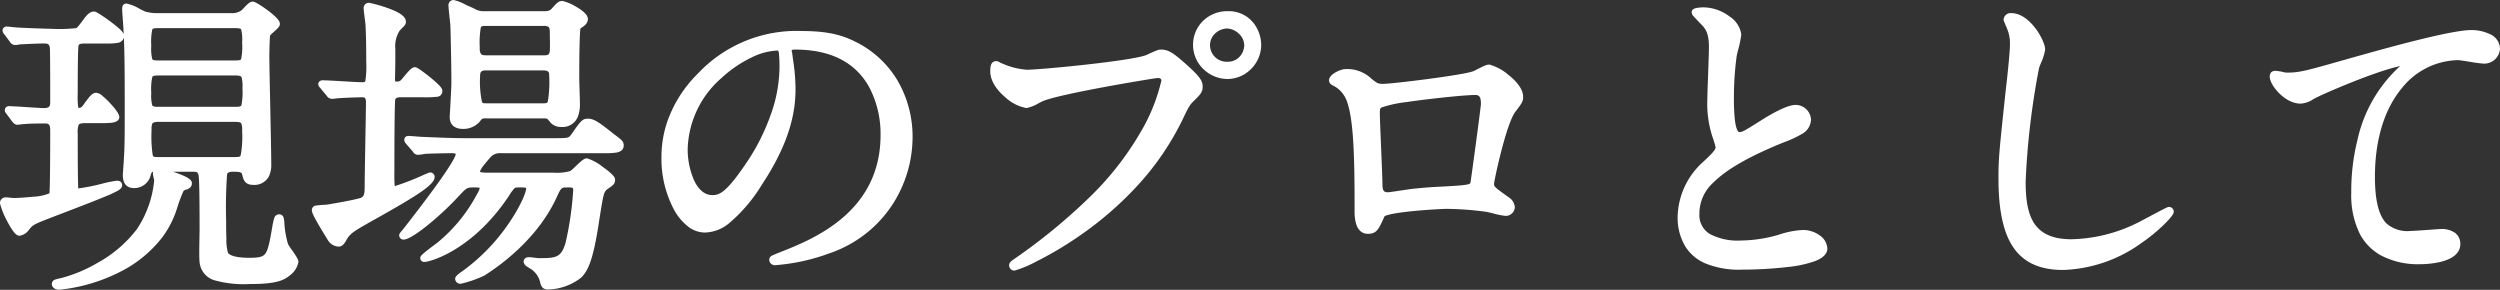
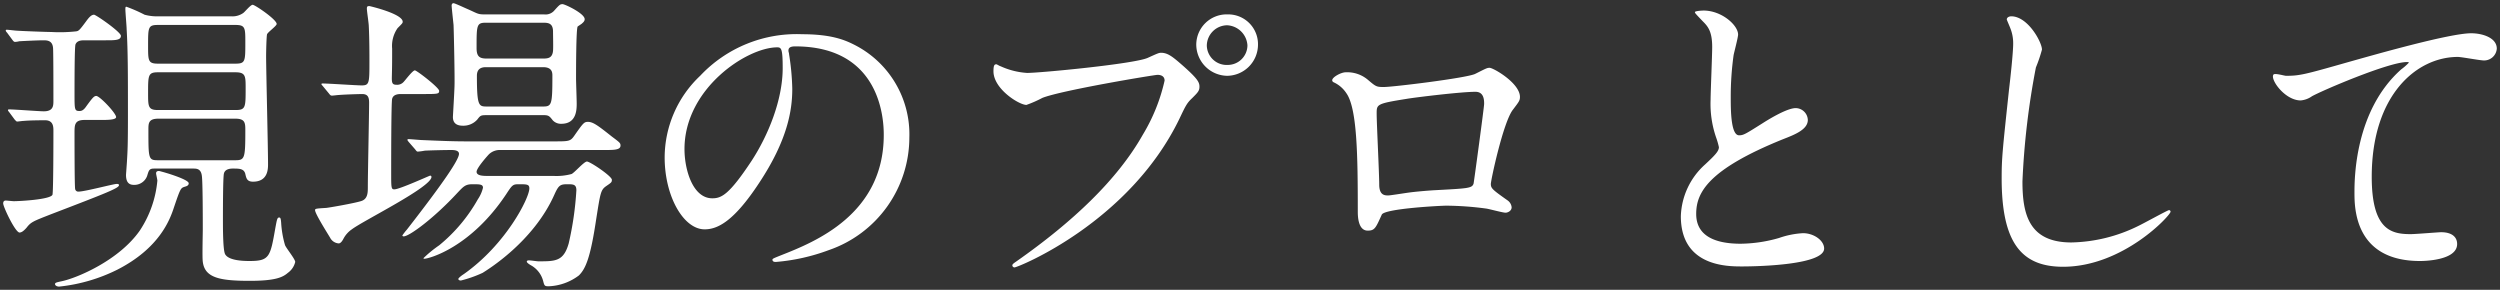
<svg xmlns="http://www.w3.org/2000/svg" width="390.799" height="45.301" viewBox="0 0 390.799 45.301">
  <rect x="0" y="0" width="390.799" height="45.301" fill="#333333" stroke="none" />
  <g id="グループ_4683" data-name="グループ 4683" transform="translate(23876.199 21490.25)">
    <path id="パス_6240" data-name="パス 6240" d="M26.7-38.7a7.537,7.537,0,0,1-2.3-.25,23.522,23.522,0,0,0-2.85-1.25c-.15,0-.15.2-.15.35,0,.55.2,2.75.2,3.2.2,3.35.2,7.25.2,13.4,0,4.55-.05,5.55-.15,7.15,0,.15-.15,2.1-.15,2.2,0,1.3.6,1.55,1.25,1.55a2.124,2.124,0,0,0,2.05-1.4c.25-.8.3-1.15,1.05-1.15H32c.5,0,1.2,0,1.35,1.1.15.9.15,7,.15,8.4,0,.8-.1,4.35,0,5.05.3,2.55,2.7,3,7.35,3,4,0,5.15-.55,5.95-1.25A2.929,2.929,0,0,0,47.95-.3c0-.45-1.45-2.2-1.6-2.65a15.665,15.665,0,0,1-.6-3.5c-.05-.6-.1-.8-.3-.8-.3,0-.35.25-.6,1.6-.8,4.55-.9,5.2-4.05,5.2-1.15,0-3.25-.1-3.8-1.05-.35-.6-.35-4.05-.35-5.35,0-1.2,0-6.6.15-7.25.15-.7.9-.8,1.4-.8,1,0,1.75,0,1.95.85.15.65.25,1.2,1.2,1.2,2.35,0,2.35-2,2.35-2.75,0-2.65-.3-14.55-.3-16.95,0-.5.05-3.05.15-3.35.15-.35,1.5-1.3,1.5-1.6,0-.7-3.4-3-3.75-3s-1.25,1.15-1.5,1.3a2.943,2.943,0,0,1-1.9.5Zm11.9,8.75c1.6,0,1.6.6,1.6,2.5,0,3,0,3.4-1.6,3.4H26.5c-1.55,0-1.55-.55-1.55-2.65,0-2.8,0-3.25,1.55-3.25ZM26.5-31.3c-1.55,0-1.55-.45-1.55-2.8,0-2.9,0-3.25,1.55-3.25H38.6c1.55,0,1.55.45,1.55,2.75,0,2.95,0,3.3-1.55,3.3Zm.1,15.1C25-16.2,25-16.3,25-21c0-.95,0-1.7,1.55-1.7H38.6c1.55,0,1.55.7,1.55,1.9,0,4.4-.1,4.6-1.65,4.6ZM4.1-22.55c.2.2.25.3.4.3s.8-.1,1-.1c1.05-.1,3.15-.1,3.35-.1,1.3,0,1.3,1.05,1.3,1.65,0,.95,0,9.65-.15,10-.35.75-5.15,1-6.05,1-.2,0-1.05-.1-1.25-.1-.3,0-.4.2-.4.45C2.3-8.9,4.2-4.9,4.85-4.9c.35,0,.7-.3,1.1-.75.7-.9,1-1,3.8-2.1C18.5-11.1,20.4-11.85,20.4-12.3c0-.2-.2-.2-.35-.2-.5,0-5,1.2-5.95,1.2a.488.488,0,0,1-.55-.4c-.1-.4-.1-7.8-.1-8.7,0-1.35,0-2.1,1.6-2.1H17.6c.95,0,2.35,0,2.35-.45,0-.6-2.55-3.3-3.1-3.3-.35,0-.6.3-1.55,1.6-.5.75-.85.75-1.1.75-.75,0-.75-.25-.75-2.7,0-1.7,0-7.35.15-7.7.25-.65,1-.65,1.45-.65H18.3c1.5,0,2.4,0,2.4-.7,0-.6-3.9-3.3-4.2-3.3-.45,0-.85.5-1.25,1.05-1,1.35-1.15,1.5-1.55,1.55a23.382,23.382,0,0,1-3.9.1c-.8,0-4.65-.15-5.3-.2-.25,0-1.4-.15-1.65-.15-.1,0-.15.05-.15.1,0,.1.05.2.2.35L3.75-35c.15.2.25.3.4.3a2.926,2.926,0,0,0,.65-.1c.85-.05,2.95-.15,3.85-.15.7,0,1.4.15,1.45,1.3.05,1,.05,6.75.05,8.15,0,.75,0,1.65-1.5,1.65-.75,0-4.6-.3-5.45-.3-.1,0-.15.05-.15.1,0,.1,0,.1.2.35Zm22.85,8.1c-.25-.1-.75-.15-.75.3,0,.15.2.95.2,1.15a16.884,16.884,0,0,1-2.75,7.8C20.4-.55,13.85,2.2,11.5,2.7c-.65.15-1.1.2-1.1.45,0,.2.25.4.65.4A26.458,26.458,0,0,0,20.15.9C26.7-2.45,28.35-6.85,29-8.85c1-2.95,1.05-3,1.65-3.2.35-.1.65-.2.65-.55C31.3-13.2,27.6-14.3,26.95-14.45ZM77.45-39c-1,0-1.1-.2-2.6-.85-.25-.1-1.95-.9-2.15-.9-.25,0-.3.25-.3.35,0,.3.25,2.55.3,3.05.05,1.25.2,8.15.15,9.55-.05,1.5-.25,4.65-.25,4.85,0,1,.65,1.35,1.55,1.35a2.913,2.913,0,0,0,2.25-.95c.5-.65.55-.7,1.5-.7h8.9c.75,0,.9.15,1.4.8a1.739,1.739,0,0,0,1.35.55c2.4,0,2.4-2.25,2.4-3.2,0-.6-.1-3.3-.1-3.85,0-1.15,0-7.75.25-8.15.05-.05.6-.4.65-.45.15-.15.45-.35.45-.7,0-.9-3.1-2.35-3.45-2.35-.4,0-.5.1-1.35,1.05a1.8,1.8,0,0,1-1.55.55Zm9.3,1.3c.85,0,1.5.15,1.5,1.4,0,.5.05,2.55,0,3-.1,1.05-.7,1.2-1.45,1.2h-9c-1.15,0-1.5-.45-1.5-1.65,0-3.55,0-3.95,1.45-3.95Zm-.05,6.95c1.45,0,1.45.9,1.45,1.35,0,4.5-.1,4.8-1.45,4.8H77.95c-1.3,0-1.6,0-1.6-4.8,0-.75.3-1.35,1.4-1.35ZM53.25-26.6c.15.2.25.3.45.3.15,0,.9-.1,1.05-.1,1.2-.1,3.6-.15,3.65-.15.9,0,1.1.5,1.1,1.35,0,1.85-.2,11.1-.2,13.2,0,.85,0,1.9-1.1,2.2-1.15.35-4.9,1-5.4,1.05-1.55.1-1.75.1-1.75.35,0,.55,1.9,3.55,2.35,4.3a1.636,1.636,0,0,0,1.35.9c.35,0,.65-.55.75-.75A4.1,4.1,0,0,1,56.8-5.4c1.85-1.4,12.45-6.6,12.45-8.2a.21.21,0,0,0-.2-.2c-.1,0-4.8,2.15-5.6,2.15-.5,0-.5-.25-.5-2.65,0-1.5,0-11,.15-11.5.15-.6.75-.75,1.35-.75H67.8c2.4,0,2.65,0,2.65-.5s-3.5-3.2-3.8-3.2c-.35,0-1.5,1.55-1.75,1.8a1.338,1.338,0,0,1-1.1.45c-.65,0-.75-.25-.75-1.05.05-1.9.05-2.85.05-4.6a4.863,4.863,0,0,1,.85-3.2c.75-.75.8-.8.8-1,0-1.25-5.15-2.45-5.2-2.45-.35,0-.4.1-.4.4,0,.4.3,2.3.3,2.75.1,2,.1,4.55.1,5.45,0,3.4,0,3.8-1.2,3.8-.9,0-5.15-.3-6.1-.3-.1,0-.2,0-.2.1s.05.1.25.35ZM66.7-17.9c.15.2.25.35.4.35a8.3,8.3,0,0,0,1.1-.15c1-.05,3.05-.1,4.15-.1.3,0,1.2,0,1.2.6,0,.9-2.35,4.4-8.15,11.85a8.953,8.953,0,0,0-.7.9c0,.1.1.15.2.15.9,0,4.8-2.9,8.4-6.8.95-1,1.25-1.35,2.35-1.35,1.15,0,1.65,0,1.65.55a5.419,5.419,0,0,1-.8,1.8,25.254,25.254,0,0,1-6.05,7.2A18.885,18.885,0,0,0,68-.9a.108.108,0,0,0,.1.1c.8,0,7.3-1.8,12.8-10.05.95-1.45,1.05-1.6,1.95-1.6,1.3,0,1.7,0,1.7.65,0,1.5-3.65,8.75-10.25,13.4-.25.15-.85.6-.85.75,0,.2.25.25.4.25a18.841,18.841,0,0,0,3.4-1.2c.7-.45,7.9-4.8,11.2-12.2.65-1.45.9-1.65,2-1.65.95,0,1.45,0,1.45.95a49.543,49.543,0,0,1-1.2,8.3C89.9-.4,88.65-.4,85.95-.4c-.2,0-1.2-.15-1.45-.15-.1,0-.35,0-.35.2s.6.55.7.6a3.948,3.948,0,0,1,1.85,2.4c.2.8.25.85.9.85a8.343,8.343,0,0,0,4.7-1.7C93.35.75,94.1-.95,95-7c.65-4.1.7-4.55,1.55-5.15.8-.55.9-.6.9-1,0-.55-3.4-2.85-3.9-2.85-.45,0-1.95,1.75-2.4,1.95a8.917,8.917,0,0,1-2.8.3H78.05c-.65,0-1.75,0-1.75-.65,0-.6,1.75-2.55,1.95-2.75a2.455,2.455,0,0,1,1.8-.65h16.1c1.65,0,2.65,0,2.65-.7,0-.4-.15-.5-1.35-1.4-2.2-1.75-2.95-2.3-3.75-2.3-.6,0-.75.2-2.15,2.2-.6.85-.85.85-3.2.85H74.75c-2.35,0-4.4-.1-6.85-.2-.35,0-1.9-.15-2.2-.15-.15,0-.2,0-.2.1s0,.1.2.35ZM126.1-34c13.65,0,13.85,11.9,13.85,13.85,0,12.45-10.85,16.75-16.05,18.8-1.25.5-1.35.55-1.35.7,0,.3.3.35.5.35a30.732,30.732,0,0,0,8.3-1.85,18.647,18.647,0,0,0,12.6-17.6,15.672,15.672,0,0,0-8.7-14.55c-1.4-.7-3.5-1.6-8.05-1.6a20.687,20.687,0,0,0-15.95,6.5,17.613,17.613,0,0,0-5.55,12.75c0,6.1,2.95,11.25,6.25,11.25,2,0,4.55-1.2,8.55-7.3,4.4-6.65,5.15-11.3,5.15-14.65a38.326,38.326,0,0,0-.5-5.4c0-.2-.1-.4-.1-.55C125.05-33.6,125.1-34,126.1-34Zm-2.8.15c.65,0,.85.25.85,3.25,0,4.95-2.25,10.5-4.9,14.55-3.45,5.2-4.65,5.8-6.1,5.8-3.05,0-4.35-4.45-4.35-7.7C108.8-27.4,118.55-33.85,123.3-33.85ZM193.7-39a4.751,4.751,0,0,0-4.9,4.75,4.913,4.913,0,0,0,4.85,4.85,4.877,4.877,0,0,0,4.8-4.85A4.653,4.653,0,0,0,193.7-39Zm-.1,1.7a3.344,3.344,0,0,1,3.2,3.15,3.084,3.084,0,0,1-3.1,3.05,3.1,3.1,0,0,1-3.25-3A3.217,3.217,0,0,1,193.6-37.3Zm-36.05,6.1c-.3,0-.45.15-.45,1.1,0,2.75,4,5.25,5.15,5.25a18.132,18.132,0,0,0,2.5-1.1c3.05-1.2,17.5-3.6,18-3.6.25,0,1.1.05,1.1.9a28.249,28.249,0,0,1-3.4,8.45c-4,7.1-11.05,13.7-19.75,19.8-.5.35-.65.45-.65.65a.333.333,0,0,0,.35.3c.5,0,17.95-7,25.8-23.3.95-2,1.15-2.4,1.95-3.15.9-.9,1.15-1.15,1.15-1.8,0-.7-.3-1.25-2.55-3.25C185.2-32.3,184.4-33,183.3-33c-.35,0-.55.1-2.1.8-2.15.95-16.8,2.35-18.85,2.35a11.779,11.779,0,0,1-4.15-1.05C158.1-30.9,157.65-31.2,157.55-31.2Zm60.6,3.55c-1.2,0-1.25-.05-2.55-1.15a5,5,0,0,0-3.45-1.15c-.7,0-2.1.75-2.1,1.25a.362.362,0,0,0,.2.3,4.7,4.7,0,0,1,2,1.7c1.7,2.35,1.8,9.75,1.8,18.5,0,.6,0,3,1.55,3,1.1,0,1.25-.4,2.2-2.5.45-.95,9.25-1.4,10.1-1.4a48.83,48.83,0,0,1,6.2.45c.45.05,2.6.65,3.05.65.3,0,.95-.25.95-.85a1.489,1.489,0,0,0-.6-1.05c-2.4-1.7-2.65-1.9-2.65-2.6,0-.6,1.95-9.7,3.45-11.6.9-1.2,1.1-1.4,1.1-2,0-2.15-4.15-4.55-4.75-4.55-.4,0-.55.1-2.25.95C231.05-29.05,219.55-27.65,218.15-27.65Zm14.3.75c1.35,0,1.35,1.35,1.35,1.9,0,.45-1.6,12.3-1.65,12.45-.25.75-.85.75-6.4,1.05-1.45.1-3,.25-3.7.35-1.1.15-2.9.45-3.25.45-.5,0-1.4,0-1.4-1.7,0-1.75-.4-9.55-.4-11.1,0-1.45,0-1.55,4.7-2.3C222.85-26,230.1-26.9,232.45-26.9Zm32.1,19.45C264.55.4,271.8.4,274.1.4c2.65,0,12.85-.25,12.85-2.8,0-1.25-1.6-2.4-3.3-2.4a13.6,13.6,0,0,0-3.75.75,22.365,22.365,0,0,1-6,.9c-4.05,0-6.95-1.25-6.95-4.65,0-3.25,1.7-6.9,13.6-11.7,1.8-.7,3.85-1.5,3.85-3a1.921,1.921,0,0,0-1.9-1.85c-1.45,0-4.6,2-5.15,2.35-2.7,1.7-3,1.9-3.7,1.9-1.3,0-1.3-4.05-1.3-5.95a47.068,47.068,0,0,1,.45-6.6c.1-.5.7-2.75.7-3.2,0-1.45-2.55-3.75-5.4-3.75-.15,0-1.35.05-1.35.25,0,.15.15.3,1.2,1.4.8.8,1.5,1.55,1.5,4.05,0,1.3-.25,7.1-.25,8.25a16.078,16.078,0,0,0,.85,5.85,12.711,12.711,0,0,1,.45,1.55c0,.65-.65,1.3-2.15,2.7A11.335,11.335,0,0,0,264.55-7.45ZM316.2-38.7c-.3,0-.7.15-.7.5,0,.05.5,1.2.55,1.35a6.3,6.3,0,0,1,.45,2.45c0,1.4-.45,5.5-.65,7.15-1.05,9.8-1.15,10.8-1.15,13.9,0,10.05,3.1,13.8,9.6,13.8,9.4,0,16.8-8.05,16.8-8.6a.233.233,0,0,0-.25-.25c-.2,0-4,2.1-4.75,2.45a24.628,24.628,0,0,1-10.5,2.6c-6.7,0-7.65-4.5-7.65-9.55a120.181,120.181,0,0,1,2.1-17.8,22.994,22.994,0,0,0,.95-2.8C321-34.65,318.8-38.7,316.2-38.7Zm41,9.1c-.6.7,1.75,4.05,4.25,4.05a3.616,3.616,0,0,0,1.75-.65c1.6-.9,12-5.35,14.85-5.35.1,0,.3,0,.3.1a8.959,8.959,0,0,1-1.2,1.05c-7.25,6.45-7.3,17.05-7.3,19.25,0,2.35,0,10.7,10.25,10.7.3,0,5.8,0,5.8-2.65,0-1.2-.95-1.85-2.5-1.85-.4,0-4,.3-4.75.3-2.95,0-6.1-.55-6.1-8.95,0-12.9,7.1-18.75,13.45-18.75.6,0,3.45.55,4.1.55a1.986,1.986,0,0,0,2-1.85c0-1.7-2.25-2.4-4-2.4-3.35,0-14.75,3.25-19.2,4.5-6.85,1.95-7.6,2.15-9.75,2.15C358.9-29.4,357.4-29.85,357.2-29.6Z" transform="translate(-23878 -21449)" fill="#fff" />
-     <path id="現場のプロとして_-_アウトライン" data-name="現場のプロとして - アウトライン" d="M72.7-41.25a6.761,6.761,0,0,1,1.887.737c.2.09.39.176.449.2l.013.005c.377.163.669.3.9.409a2.724,2.724,0,0,0,1.5.4h9.4c.782,0,.957-.165,1.187-.394.85-.95,1.081-1.206,1.713-1.206a7.515,7.515,0,0,1,2.107.9c1.652.958,1.843,1.569,1.843,1.945a1.325,1.325,0,0,1-.528.99c-.025.023-.048.043-.068.063a2.857,2.857,0,0,1-.4.287l-.169.113c-.093.572-.184,2.877-.184,7.846,0,.261.024,1.063.048,1.838.026.835.052,1.7.052,2.012a5.349,5.349,0,0,1-.342,2.158A2.563,2.563,0,0,1,89.55-21.4a2.213,2.213,0,0,1-1.726-.721l-.02-.024c-.448-.582-.465-.6-1-.6H77.9a2.174,2.174,0,0,0-.7.056,1.813,1.813,0,0,0-.4.448A3.394,3.394,0,0,1,74.15-21.1c-1.3,0-2.05-.674-2.05-1.85,0-.079.016-.371.063-1.184.062-1.087.156-2.73.188-3.682.049-1.377-.1-8.2-.149-9.5-.013-.124-.036-.34-.063-.6-.154-1.446-.238-2.27-.238-2.483A.811.811,0,0,1,72.7-41.25Zm1.957,1.861c-.077-.031-.227-.1-.48-.213-.3-.135-.892-.4-1.26-.551.042.5.155,1.561.216,2.13.029.276.053.5.066.623l0,.03c.051,1.27.2,8.189.15,9.588-.032.963-.126,2.613-.189,3.7-.031.543-.06,1.056-.061,1.129,0,.41.081.849,1.05.849A2.447,2.447,0,0,0,76-22.855a1.772,1.772,0,0,1,1.9-.9h8.9a1.841,1.841,0,0,1,1.785.981,1.275,1.275,0,0,0,.965.369c1.577,0,1.9-1.079,1.9-2.7,0-.3-.026-1.155-.051-1.982s-.049-1.591-.049-1.868c0-7.893.2-8.22.326-8.415l.03-.048.04-.04a2.857,2.857,0,0,1,.4-.287c.09-.06.222-.148.269-.182.028-.027.057-.053.085-.078.108-.1.192-.178.2-.241-.03-.107-.32-.493-1.34-1.085a8.924,8.924,0,0,0-1.639-.772.2.2,0,0,0-.166.06,9.108,9.108,0,0,0-.782.823l-.019.02a2.3,2.3,0,0,1-1.9.7h-9.4a3.683,3.683,0,0,1-1.921-.494C75.3-39.1,75.018-39.232,74.657-39.389ZM41.3-41c.144,0,.329.034,1,.445.4.245.874.569,1.308.891,1.946,1.443,1.946,1.948,1.946,2.164,0,.37-.308.661-.948,1.233a6.892,6.892,0,0,0-.581.555c-.067.427-.121,2.463-.121,3.163,0,1.165.07,4.535.144,8.1.077,3.679.156,7.484.156,8.847a4.2,4.2,0,0,1-.346,1.878,2.548,2.548,0,0,1-2.5,1.372c-1.323,0-1.526-.888-1.675-1.536l-.012-.052c-.092-.393-.311-.462-1.463-.462-.824,0-.89.3-.911.4l0,.008A71.16,71.16,0,0,0,37.15-6.85c0,.632,0,1.807.042,2.889a7.37,7.37,0,0,0,.24,2.21c.139.241.746.8,3.367.8,1.539,0,2.121-.158,2.493-.675.453-.63.679-1.917,1.054-4.05l.011-.061a10.76,10.76,0,0,1,.3-1.385.809.809,0,0,1,.79-.628.7.7,0,0,1,.678.51,3.132,3.132,0,0,1,.119.742,15.228,15.228,0,0,0,.577,3.39,8.906,8.906,0,0,0,.608.933C48.14-1.162,48.45-.679,48.45-.3a3.324,3.324,0,0,1-1.332,2.086c-.993.864-2.344,1.364-6.268,1.364a17.056,17.056,0,0,1-5.473-.572A3.257,3.257,0,0,1,33-.288c-.072-.526-.05-2.212-.019-4.042C32.993-4.8,33-5.2,33-5.4c0-6.49-.09-8-.143-8.318l0-.015c-.091-.668-.362-.668-.855-.668H28.864c.223.075.451.154.677.237,1.881.689,2.259,1.109,2.259,1.563,0,.733-.669.933-1,1.028a.475.475,0,0,0-.38.323,24.6,24.6,0,0,0-.944,2.559,15.115,15.115,0,0,1-2.285,4.507,19.208,19.208,0,0,1-6.811,5.528,26.965,26.965,0,0,1-9.328,2.7c-.656,0-1.15-.387-1.15-.9a.737.737,0,0,1,.532-.695,4.326,4.326,0,0,1,.666-.178l.289-.064.008,0A22.387,22.387,0,0,0,16.99-.128a19.5,19.5,0,0,0,6.25-5.358A16.521,16.521,0,0,0,25.9-13c0-.082-.065-.374-.1-.549a3.545,3.545,0,0,1-.1-.6.975.975,0,0,1,.03-.246.283.283,0,0,0-.181.056,2.2,2.2,0,0,0-.221.573l-.048.156a2.625,2.625,0,0,1-2.53,1.761c-.8,0-1.75-.356-1.75-2.05,0-.053.01-.206.065-.961.033-.458.083-1.151.085-1.242v-.028c.1-1.61.149-2.586.149-7.119,0-5.3,0-9.024-.134-12.11a1.143,1.143,0,0,1-1,.811,9.976,9.976,0,0,1-1.866.1H15.05c-.545,0-.864.051-.977.314-.047.248-.123,1.577-.123,7.536a11.761,11.761,0,0,0,.09,2.192,1.216,1.216,0,0,0,.16.008c.163,0,.332,0,.684-.527l.012-.018c.96-1.313,1.319-1.805,1.954-1.805a1.784,1.784,0,0,1,1.036.546,12.8,12.8,0,0,1,1.085,1.036c.982,1.043,1.48,1.789,1.48,2.218,0,.739-.948.853-1.259.89A14.251,14.251,0,0,1,17.6-22H15.05c-.8,0-.92.21-.964.288A3.343,3.343,0,0,0,13.95-20.4c0,4.842.035,8.2.088,8.59l0,.009H14.1a32.462,32.462,0,0,0,3.646-.729A17.54,17.54,0,0,1,20.05-13a1.15,1.15,0,0,1,.4.055.669.669,0,0,1,.448.645c0,.4-.343.662-.679.86a15.181,15.181,0,0,1-1.67.788c-1.6.677-4.327,1.725-8.622,3.369L9.706-7.2c-2.556,1-2.765,1.086-3.361,1.852l-.021.025A2.152,2.152,0,0,1,4.85-4.4c-.346,0-.66-.245-1.082-.846a14.063,14.063,0,0,1-.88-1.492A12.108,12.108,0,0,1,1.8-9.45a.877.877,0,0,1,.9-.95c.115,0,.331.02.672.052.212.02.5.048.578.048.416,0,1.721-.057,2.989-.195a7.689,7.689,0,0,0,2.593-.535c.072-.732.118-4.484.118-9.771,0-.849-.121-1.15-.8-1.15-.38,0-2.326,0-3.3.1l-.047,0c-.077,0-.333.031-.5.052-.254.031-.4.048-.5.048a.849.849,0,0,1-.65-.338c-.03-.031-.063-.068-.1-.108l-.026-.026L2.854-23.4c-.215-.268-.3-.382-.3-.655a.62.62,0,0,1,.65-.6c.454,0,1.7.08,2.9.158,1.081.07,2.2.142,2.546.142,1,0,1-.384,1-1.15,0-5.9-.027-7.675-.049-8.125-.031-.711-.305-.825-.951-.825-.836,0-2.814.091-3.754.145a3.945,3.945,0,0,1-.746.1,1.006,1.006,0,0,1-.8-.5l-.831-1.125A.969.969,0,0,1,2.2-36.5a.62.62,0,0,1,.65-.6c.141,0,.426.029.878.078.284.03.673.072.772.072h.038c.631.049,4.467.2,5.262.2a24.274,24.274,0,0,0,3.8-.09l.036-.006c.179-.022.272-.085,1.21-1.351.479-.658.967-1.252,1.652-1.252.157,0,.315.036,1.053.511.436.281.967.65,1.457,1.012.4.295.967.732,1.413,1.139a2.787,2.787,0,0,1,.716.854q-.018-.348-.038-.686v-.03c0-.2-.046-.82-.091-1.424-.054-.722-.109-1.469-.109-1.776a1.359,1.359,0,0,1,.036-.363.631.631,0,0,1,.614-.487,6.625,6.625,0,0,1,2.126.858c.346.172.736.367.874.415A7.07,7.07,0,0,0,26.7-39.2H37.9a2.49,2.49,0,0,0,1.6-.4l.04-.028c.061-.047.236-.23.364-.365C40.495-40.616,40.882-41,41.3-41Zm3.2,3.46a7.642,7.642,0,0,0-1.5-1.33,13.732,13.732,0,0,0-1.684-1.1,7.412,7.412,0,0,0-.69.667,3.755,3.755,0,0,1-.536.51,3.434,3.434,0,0,1-2.187.59H26.7a7.955,7.955,0,0,1-2.441-.27l-.017-.005a10.456,10.456,0,0,1-1.011-.471c-.333-.166-.92-.458-1.321-.626.018.359.059.918.1,1.425.049.664.092,1.24.094,1.482.2,3.362.2,7.363.2,13.416,0,4.554-.049,5.546-.15,7.171,0,.113-.027.458-.087,1.29-.028.386-.06.822-.062.895,0,1.044.4,1.044.75,1.044a1.635,1.635,0,0,0,1.566-1.027l.006-.022.05-.162c.211-.689.411-1.339,1.477-1.339H32a1.611,1.611,0,0,1,1.844,1.525c.1.638.156,3.489.156,8.475,0,.212-.007.6-.015,1.087-.022,1.277-.058,3.413.01,3.892l0,.012c.231,1.961,1.832,2.558,6.853,2.558,4,0,4.969-.556,5.621-1.126L46.5,1a2.729,2.729,0,0,0,.953-1.282A9.588,9.588,0,0,0,46.613-1.6a6.144,6.144,0,0,1-.737-1.189,12.689,12.689,0,0,1-.531-2.781l0,.014-.01.057c-.413,2.35-.641,3.644-1.226,4.46C43.446-.124,42.435.05,40.8.05c-2.342,0-3.726-.425-4.233-1.3-.346-.593-.417-2.668-.417-5.6,0-6.626.121-7.183.162-7.36.1-.447.473-1.19,1.888-1.19a4.852,4.852,0,0,1,1.425.129,1.429,1.429,0,0,1,1.012,1.106l.013.055c.147.639.191.76.7.76,1.626,0,1.85-1.081,1.85-2.25,0-1.353-.079-5.152-.155-8.826C42.97-28,42.9-31.375,42.9-32.55a31.368,31.368,0,0,1,.176-3.508l.015-.039a3.278,3.278,0,0,1,.845-.917C44.1-37.163,44.359-37.392,44.5-37.54ZM20.182-35.6a10,10,0,0,0-1.795-1.542,18.477,18.477,0,0,0-1.944-1.3c-.242.082-.634.621-.789.834-.942,1.271-1.231,1.662-1.873,1.75A23.374,23.374,0,0,1,9.8-35.75c-.821,0-4.609-.148-5.322-.2-.148,0-.427-.032-.856-.078H3.611l.541.732c.032.043.056.072.073.092A3.465,3.465,0,0,0,4.6-35.26l.066-.033.1-.006c.866-.051,2.962-.151,3.879-.151a2.2,2.2,0,0,1,1.248.3,1.753,1.753,0,0,1,.7,1.474c.023.459.05,2.252.05,8.172a2.621,2.621,0,0,1-.257,1.36,1.857,1.857,0,0,1-1.743.79c-.379,0-1.463-.07-2.611-.144-.761-.049-1.539-.1-2.111-.129l.552.747c.038.038.07.073.1.1l.013.014.283-.033c.274-.033.468-.056.6-.059,1-.093,2.835-.1,3.377-.1a1.606,1.606,0,0,1,1.588.883A2.9,2.9,0,0,1,10.65-20.8c0,1.863-.007,3.72-.019,5.229-.037,4.655-.109,4.821-.172,4.968l-.006.014c-.178.382-.691.776-3.215,1.066C5.877-9.365,4.425-9.3,3.95-9.3c-.115,0-.331-.02-.672-.052-.15-.014-.339-.032-.463-.042a13.457,13.457,0,0,0,.9,2.067,8.088,8.088,0,0,0,1.21,1.913,1.972,1.972,0,0,0,.647-.557C6.324-6.942,6.734-7.1,9.34-8.126l.227-.089c4.011-1.536,7-2.681,8.725-3.413l-.32.074A27.4,27.4,0,0,1,14.1-10.8a.98.98,0,0,1-1.035-.779c-.028-.114-.115-.46-.115-8.821,0-1.337,0-2.6,2.1-2.6H17.6a11.013,11.013,0,0,0,1.761-.1,9.2,9.2,0,0,0-1.1-1.367,7.433,7.433,0,0,0-1.436-1.276,9.366,9.366,0,0,0-1.113,1.376c-.567.847-1.061.964-1.51.964a1.026,1.026,0,0,1-1.141-.808A11.9,11.9,0,0,1,12.95-26.6c0-7.337.111-7.71.187-7.889a1.825,1.825,0,0,1,1.913-.961H18.3c.563,0,1.049,0,1.407-.038A1.2,1.2,0,0,0,20.182-35.6ZM30.66-12.575a9.318,9.318,0,0,0-1.7-.733c-.929-.329-1.857-.593-2.126-.654l-.038-.009-.036-.014L26.728-14c.016.082.035.176.051.251A4.571,4.571,0,0,1,26.9-13a17.392,17.392,0,0,1-2.839,8.085A19.769,19.769,0,0,1,17.485.741,26.789,26.789,0,0,1,13.119,2.75a27.18,27.18,0,0,0,6.805-2.3,18.22,18.22,0,0,0,6.462-5.233A14.163,14.163,0,0,0,28.525-9l0-.006c.989-2.918,1.092-3.223,1.965-3.514l.021-.006C30.545-12.54,30.6-12.556,30.66-12.575ZM59.55-40.8a21.068,21.068,0,0,1,2.785.785c2.016.711,2.915,1.379,2.915,2.165,0,.406-.125.532-.939,1.346A4.368,4.368,0,0,0,63.6-33.65c0,1.743,0,2.7-.05,4.607a1.913,1.913,0,0,0,.042.525.873.873,0,0,0,.208.018.853.853,0,0,0,.746-.3c.048-.048.186-.216.32-.378.968-1.177,1.361-1.568,1.784-1.568.163,0,.32.036,1.008.521.386.272.867.638,1.319,1,.355.287.864.712,1.27,1.107.519.5.7.784.7,1.069a.871.871,0,0,1-.84.93,17.153,17.153,0,0,1-2.31.07H64.45c-.772,0-.84.27-.865.371l0,.006c-.065.367-.134,3.543-.134,11.373a19.73,19.73,0,0,0,.054,2.146,40.054,40.054,0,0,0,4.48-1.741c.937-.4.937-.4,1.066-.4a.71.71,0,0,1,.7.7c0,1.186-2.608,2.844-8.847,6.351C59.168-6.274,57.67-5.431,57.1-5a3.579,3.579,0,0,0-1.153,1.276l-.01.017C55.6-3.039,55.2-2.7,54.75-2.7a2.068,2.068,0,0,1-1.72-1.057l-.059-.086c-.066-.11-.164-.27-.283-.464C50.881-7.252,50.55-8,50.55-8.4a.7.7,0,0,1,.66-.715,12.328,12.328,0,0,1,1.341-.12l.208-.013c.534-.056,4.2-.7,5.3-1.03l.014,0c.63-.172.732-.647.732-1.718,0-1.088.053-4.078.1-6.969.049-2.746.1-5.34.1-6.231a1.374,1.374,0,0,0-.122-.706c-.025-.035-.1-.144-.478-.144-.018,0-2.411.049-3.608.148l-.042,0c-.057,0-.306.029-.47.047-.332.037-.487.053-.58.053a1.015,1.015,0,0,1-.843-.49l-.948-1.147c-.061-.076-.1-.124-.14-.163a.7.7,0,0,1-.22-.5c0-.061.02-.6.7-.6.5,0,1.785.075,3.15.154,1.239.072,2.52.146,2.95.146.494,0,.509-.05.569-.262A15.784,15.784,0,0,0,59.05-31.7c0-.85,0-3.438-.1-5.425v-.025c0-.2-.085-.855-.152-1.381-.092-.711-.147-1.158-.147-1.369A.8.8,0,0,1,59.55-40.8Zm4.69,2.933c-.055-.1-.393-.555-2.244-1.207-.966-.34-1.931-.591-2.338-.689.021.25.081.715.131,1.1.1.738.158,1.244.161,1.495.1,2.011.1,4.519.1,5.464a15.021,15.021,0,0,1-.169,3.312,1.344,1.344,0,0,1-1.531.988c-.458,0-1.7-.072-3.008-.148-.843-.049-1.706-.1-2.332-.128l.64.775c.038.051.063.081.078.1.091-.006.3-.029.441-.045.3-.034.46-.05.556-.053,1.192-.1,3.578-.15,3.674-.15,1.6,0,1.6,1.344,1.6,1.85,0,.9-.046,3.5-.1,6.249-.051,2.887-.1,5.873-.1,6.951,0,.852,0,2.277-1.461,2.68-1.212.367-5,1.018-5.489,1.067h-.018l-.217.014c-.4.026-.748.048-.979.071a35.838,35.838,0,0,0,1.9,3.337c.115.188.211.344.278.456l.027.039c.256.362.471.621.871.634a1.346,1.346,0,0,0,.336-.473l.018-.034.019-.032A4.521,4.521,0,0,1,56.5-5.8c.621-.47,2.074-1.286,3.913-2.321,1.82-1.023,3.883-2.183,5.534-3.235a20.942,20.942,0,0,0,2.083-1.471,20.877,20.877,0,0,1-4.58,1.677.871.871,0,0,1-.93-.84,17.15,17.15,0,0,1-.07-2.31c0-10.833.119-11.465.168-11.633.109-.423.493-1.117,1.832-1.117H67.8c.952,0,1.695,0,2.05-.041a13.353,13.353,0,0,0-1.523-1.375,19.206,19.206,0,0,0-1.665-1.228,12.744,12.744,0,0,0-1.024,1.146c-.193.235-.306.371-.385.45a1.837,1.837,0,0,1-1.454.6c-1.25,0-1.25-.933-1.25-1.55v-.013c.05-1.893.05-2.85.05-4.587a5.164,5.164,0,0,1,.984-3.54L63.6-37.2C63.912-37.519,64.152-37.759,64.24-37.867ZM268.1-40.1a6.9,6.9,0,0,1,4.072,1.433A3.986,3.986,0,0,1,274-35.85a16.99,16.99,0,0,1-.51,2.453c-.089.365-.167.682-.2.832a46.822,46.822,0,0,0-.443,6.514,29.79,29.79,0,0,0,.158,3.623c.195,1.5.529,1.827.642,1.827.524,0,.767-.144,3.239-1.7l.194-.122c1.423-.906,4.022-2.427,5.416-2.427a2.408,2.408,0,0,1,2.4,2.35,2.662,2.662,0,0,1-1.479,2.22,15.528,15.528,0,0,1-2.685,1.244c-5.4,2.176-9.024,4.244-11.094,6.32A6.507,6.507,0,0,0,267.45-7.8a3.412,3.412,0,0,0,1.713,3.171,9.367,9.367,0,0,0,4.737.979,21.881,21.881,0,0,0,5.871-.883l.087-.023A13.593,13.593,0,0,1,283.65-5.3a4.49,4.49,0,0,1,2.581.826A2.648,2.648,0,0,1,287.45-2.4c0,.817-.658,1.483-1.956,1.98a18.023,18.023,0,0,1-3.909.872A63.969,63.969,0,0,1,274.1.9a13.9,13.9,0,0,1-5.849-1.028A6.936,6.936,0,0,1,265.3-2.64a8.71,8.71,0,0,1-1.249-4.81A11.836,11.836,0,0,1,268-15.911l0,0c1.215-1.134,1.967-1.858,1.991-2.313-.038-.213-.327-1.169-.414-1.386l-.013-.035a16.555,16.555,0,0,1-.873-6c0-.566.058-2.2.12-3.925.064-1.8.13-3.664.13-4.325,0-2.343-.627-2.97-1.354-3.7l-.008-.008-.137-.143c-.476-.5-.738-.773-.9-.958a.978.978,0,0,1-.3-.644c0-.572.716-.656,1.06-.7S268.014-40.1,268.1-40.1Zm5.55,20.5c-1.283,0-1.547-2.031-1.633-2.7a30.6,30.6,0,0,1-.167-3.752,47.8,47.8,0,0,1,.455-6.671l0-.027c.033-.166.111-.484.209-.886.156-.638.481-1.966.481-2.216a3.143,3.143,0,0,0-1.434-2.021A5.877,5.877,0,0,0,268.1-39.1c-.108,0-.318.012-.524.031.154.165.356.376.6.63l.134.14c.961.962,1.641,1.844,1.641,4.4,0,.679-.067,2.55-.131,4.36-.061,1.718-.119,3.341-.119,3.89a15.538,15.538,0,0,0,.823,5.687A11.047,11.047,0,0,1,271-18.25c0,.873-.707,1.57-2.306,3.063A10.832,10.832,0,0,0,265.05-7.45a7.737,7.737,0,0,0,1.088,4.266,5.952,5.952,0,0,0,2.536,2.149A13.01,13.01,0,0,0,274.1-.1a62.886,62.886,0,0,0,7.353-.439c3.684-.487,5-1.281,5-1.861,0-.959-1.387-1.9-2.8-1.9a12.89,12.89,0,0,0-3.535.71l-.087.023a22.782,22.782,0,0,1-6.129.917c-6.158,0-7.45-2.8-7.45-5.15a7.434,7.434,0,0,1,2.483-5.622c2.167-2.174,5.905-4.314,11.43-6.542l.006,0c1.655-.644,3.531-1.373,3.531-2.534a1.415,1.415,0,0,0-1.4-1.35c-.821,0-2.646.849-4.882,2.272l-.2.124C274.812-19.811,274.477-19.6,273.65-19.6ZM193.7-39.5a4.927,4.927,0,0,1,4.124,1.936,5.691,5.691,0,0,1,1.126,3.314,5.327,5.327,0,0,1-1.57,3.771,5.234,5.234,0,0,1-3.73,1.579,5.466,5.466,0,0,1-3.624-1.449,5.223,5.223,0,0,1-1.726-3.9,5.2,5.2,0,0,1,1.486-3.662A5.41,5.41,0,0,1,193.7-39.5Zm-.05,9.6a4.383,4.383,0,0,0,4.3-4.35,4.161,4.161,0,0,0-4.25-4.25,4.418,4.418,0,0,0-3.2,1.287,4.209,4.209,0,0,0-1.2,2.963A4.412,4.412,0,0,0,193.65-29.9ZM316.2-39.2c2.915,0,5.3,4.3,5.3,5.7a8.312,8.312,0,0,1-.673,2.136c-.124.317-.265.677-.292.785l0,.011A119.52,119.52,0,0,0,318.45-12.9c0,2.041.141,4.614,1.239,6.408,1.088,1.778,3.022,2.642,5.911,2.642A24.254,24.254,0,0,0,335.887-6.4c.295-.138,1.1-.569,1.958-1.025C340.606-8.9,340.658-8.9,340.85-8.9a.734.734,0,0,1,.75.75c0,.135,0,.495-1.451,1.931a26.871,26.871,0,0,1-3.64,2.987A22.093,22.093,0,0,1,324.3.95c-3.517,0-6.017-1.092-7.643-3.338C315-4.673,314.2-8.259,314.2-13.35c0-3.1.1-4.1,1.153-13.953v-.007c.168-1.383.646-5.655.646-7.09a5.8,5.8,0,0,0-.41-2.253l-.015-.039c-.02-.057-.143-.351-.234-.566-.336-.8-.342-.816-.342-.942A1.1,1.1,0,0,1,316.2-39.2Zm3.367,8.372c.042-.164.148-.437.33-.9a11.783,11.783,0,0,0,.6-1.772,6.354,6.354,0,0,0-1.324-2.729c-.557-.736-1.684-1.97-2.976-1.97a.493.493,0,0,0-.157.026c.061.149.152.367.22.529.147.35.221.528.253.614A6.811,6.811,0,0,1,317-34.4c0,1.482-.483,5.8-.653,7.206C315.3-17.4,315.2-16.4,315.2-13.35c0,4.873.742,8.267,2.268,10.376,1.444,2,3.615,2.924,6.832,2.924a20.968,20.968,0,0,0,11.359-3.813,25.4,25.4,0,0,0,4.23-3.515c-.507.266-1.1.581-1.573.834-.905.483-1.687.9-2,1.048A25.578,25.578,0,0,1,325.6-2.85c-3.266,0-5.479-1.021-6.764-3.12-1.229-2.007-1.386-4.758-1.386-6.93A121.327,121.327,0,0,1,319.567-30.828ZM77.75-38.2h9a1.7,1.7,0,0,1,2,1.9c0,.128,0,.372.008.654.016,1.112.026,2.06-.01,2.4A1.694,1.694,0,0,1,86.8-31.6h-9c-1.4,0-2-.643-2-2.15a13.227,13.227,0,0,1,.207-3.464C76.31-38.124,77.066-38.2,77.75-38.2Zm9.05,5.6c.672,0,.891-.1.952-.747v-.008c.033-.3.015-1.537,0-2.276,0-.3-.008-.533-.008-.669,0-.4-.075-.656-.224-.763a1.522,1.522,0,0,0-.776-.137h-9c-.694,0-.725.095-.794.3A14.208,14.208,0,0,0,76.8-33.75a1.532,1.532,0,0,0,.194.944c.045.051.181.206.806.206ZM26.5-37.85H38.6c.688,0,1.451.061,1.806.795A6.151,6.151,0,0,1,40.65-34.6a8.7,8.7,0,0,1-.234,2.952A1.712,1.712,0,0,1,38.6-30.8H26.5c-.689,0-1.454-.062-1.808-.8a6.369,6.369,0,0,1-.242-2.5,8.443,8.443,0,0,1,.235-2.91C25.018-37.785,25.764-37.85,26.5-37.85ZM38.6-31.8c.794,0,.842-.111.9-.239A9.624,9.624,0,0,0,39.65-34.6a6.646,6.646,0,0,0-.144-2.02c-.047-.1-.112-.23-.906-.23H26.5c-.8,0-.843.109-.9.235A9.337,9.337,0,0,0,25.45-34.1a6.893,6.893,0,0,0,.145,2.066c.047.1.112.234.9.234Zm155-6a3.864,3.864,0,0,1,2.435.986A3.517,3.517,0,0,1,197.3-34.15a3.593,3.593,0,0,1-3.6,3.55,4.167,4.167,0,0,1-2.433-.814A3.248,3.248,0,0,1,189.95-34.1a3.514,3.514,0,0,1,1.33-2.833A3.9,3.9,0,0,1,193.6-37.8Zm.1,6.2a2.461,2.461,0,0,0,1.971-.894,2.733,2.733,0,0,0,.629-1.656,2.532,2.532,0,0,0-.922-1.91A2.883,2.883,0,0,0,193.6-36.8a2.888,2.888,0,0,0-1.692.646,2.543,2.543,0,0,0-.958,2.054A2.606,2.606,0,0,0,193.7-31.6Zm194.4-4.95a6.707,6.707,0,0,1,2.878.615A2.567,2.567,0,0,1,392.6-33.65a2.476,2.476,0,0,1-2.5,2.35,21.518,21.518,0,0,1-2.2-.289c-.772-.122-1.646-.261-1.9-.261a11.508,11.508,0,0,0-8.723,4.358c-2.766,3.311-4.228,8.114-4.228,13.892,0,3.651.589,6.031,1.8,7.276a4.982,4.982,0,0,0,3.8,1.174c.415,0,1.822-.1,2.952-.183,1.029-.074,1.62-.117,1.8-.117a3.566,3.566,0,0,1,2.125.57A2.106,2.106,0,0,1,386.4-3.1c0,.94-.551,2.19-3.173,2.806A14.78,14.78,0,0,1,380.1.05a12.4,12.4,0,0,1-6.173-1.407,8.269,8.269,0,0,1-3.236-3.325,13.651,13.651,0,0,1-1.341-6.468A33.046,33.046,0,0,1,370.3-19.3a21.97,21.97,0,0,1,6.522-11.473l.032-.026.157-.122c-3.642.725-12.055,4.31-13.562,5.157a4.054,4.054,0,0,1-2,.714c-2.1,0-3.99-1.985-4.607-3.327-.387-.842-.229-1.3-.027-1.544a.855.855,0,0,1,.672-.255,6.893,6.893,0,0,1,1.273.2c.151.033.338.073.4.079,2.061,0,2.763-.183,9.6-2.131l.619-.174C374.4-33.615,384.826-36.55,388.1-36.55Zm2,4.25c.384,0,1.5-.332,1.5-1.35,0-1.384-2.147-1.9-3.5-1.9-3.136,0-13.865,3.019-18.447,4.308l-.618.174c-6.973,1.985-7.681,2.169-9.885,2.169a3.3,3.3,0,0,1-.6-.1,8.739,8.739,0,0,0-.93-.167,3.378,3.378,0,0,0,.684,1.248,4.483,4.483,0,0,0,3.146,1.872,3.194,3.194,0,0,0,1.5-.584c1.5-.842,12.031-5.416,15.1-5.416a1.453,1.453,0,0,1,.286.022.59.59,0,0,1,.514.578c0,.263-.141.417-.7.889-.263.221-.553.452-.679.548a21,21,0,0,0-6.2,10.951,32.891,32.891,0,0,0-.917,7.912,12.736,12.736,0,0,0,1.222,5.994c1.5,2.791,4.371,4.206,8.528,4.206a13.98,13.98,0,0,0,2.9-.318c1.594-.374,2.4-.99,2.4-1.832,0-1.116-1.088-1.35-2-1.35-.151,0-.951.058-1.726.114-1.206.087-2.573.186-3.024.186-3.193,0-6.6-.73-6.6-9.45,0-6.015,1.542-11.04,4.46-14.533A12.5,12.5,0,0,1,386-32.85a19.416,19.416,0,0,1,2.057.273C388.878-32.447,389.808-32.3,390.1-32.3ZM127.2-36.4c4.366,0,6.557.794,8.274,1.653a15.757,15.757,0,0,1,6.58,6,17.39,17.39,0,0,1,2.4,9,19.473,19.473,0,0,1-3.06,10.344,19.023,19.023,0,0,1-9.875,7.728A31.272,31.272,0,0,1,123.05.2a.88.88,0,0,1-1-.85.744.744,0,0,1,.477-.663c.2-.1.533-.239,1.188-.5,5.109-2.014,15.736-6.2,15.736-18.336a15.742,15.742,0,0,0-1.745-7.417c-2.148-3.937-6.053-5.933-11.6-5.933a1.037,1.037,0,0,0-.542.088.473.473,0,0,0-.008.105c0,.022.017.075.028.114a1.746,1.746,0,0,1,.072.407c.04.319.084.634.129.967a30.405,30.405,0,0,1,.371,4.469c0,3.012-.542,7.837-5.233,14.926a24.664,24.664,0,0,1-5.138,6.059A6.15,6.15,0,0,1,111.95-4.9a4.319,4.319,0,0,1-2.676-1.006,8.528,8.528,0,0,1-2.122-2.587A16.939,16.939,0,0,1,105.2-16.65a17.11,17.11,0,0,1,.927-5.637,19.73,19.73,0,0,1,4.768-7.465A21.178,21.178,0,0,1,127.2-36.4ZM124.079-.883a34.462,34.462,0,0,0,7.1-1.738,18.032,18.032,0,0,0,9.364-7.323,18.461,18.461,0,0,0,2.9-9.806,16.391,16.391,0,0,0-2.253-8.479,14.763,14.763,0,0,0-6.167-5.622c-1.611-.805-3.671-1.549-7.83-1.549a22.679,22.679,0,0,0-6.543.793,20.534,20.534,0,0,0-9.049,5.556,17.248,17.248,0,0,0-5.408,12.4,16.156,16.156,0,0,0,1.824,7.668c1.1,1.959,2.53,3.082,3.926,3.082a5.208,5.208,0,0,0,3.221-1.26,23.755,23.755,0,0,0,4.911-5.815c4.543-6.866,5.068-11.493,5.068-14.376a29.581,29.581,0,0,0-.362-4.332c-.048-.345-.093-.671-.134-1.006l0-.031v-.031a.945.945,0,0,0-.038-.184,1.388,1.388,0,0,1-.062-.366c0-.8.522-1.2,1.55-1.2a15.894,15.894,0,0,1,8.177,1.959,11.572,11.572,0,0,1,4.305,4.495,16.754,16.754,0,0,1,1.867,7.9A17.306,17.306,0,0,1,134.2-6.471,34.37,34.37,0,0,1,124.083-.885ZM123.3-34.35a1.066,1.066,0,0,1,1.148.856,11.62,11.62,0,0,1,.2,2.894,23.416,23.416,0,0,1-1.485,7.78,33.677,33.677,0,0,1-3.5,7.044c-3.421,5.157-4.776,6.026-6.518,6.026-1.579,0-2.884-1.01-3.772-2.92a13.168,13.168,0,0,1-1.078-5.28,16.242,16.242,0,0,1,5.63-11.861C116.875-32.526,120.641-34.35,123.3-34.35Zm.135,1.009a.706.706,0,0,0-.135-.009,10.05,10.05,0,0,0-4.055,1.107,19.005,19.005,0,0,0-4.638,3.167A15.257,15.257,0,0,0,109.3-17.95a12.122,12.122,0,0,0,.985,4.858c.5,1.068,1.4,2.342,2.865,2.342,1.161,0,2.249-.4,5.683-5.576a32.655,32.655,0,0,0,3.389-6.829A22.426,22.426,0,0,0,123.65-30.6a20.683,20.683,0,0,0-.075-2.139A1.545,1.545,0,0,0,123.435-33.341ZM183.3-33.5c1.284,0,2.164.767,3.763,2.159l.019.017c2.325,2.067,2.718,2.717,2.718,3.624,0,.857-.38,1.237-1.3,2.154l-.012.011c-.728.683-.9,1.029-1.84,3a43.1,43.1,0,0,1-7.358,10.643,53.623,53.623,0,0,1-8.463,7.314,56.13,56.13,0,0,1-7.069,4.227,17.6,17.6,0,0,1-3.361,1.4.827.827,0,0,1-.85-.8c0-.456.294-.661.828-1.035l.036-.025a91.028,91.028,0,0,0,11.573-9.472,46.853,46.853,0,0,0,8.028-10.164,28.341,28.341,0,0,0,3.336-8.206c0-.118,0-.4-.593-.4-.677.044-14.821,2.383-17.824,3.565l-.007,0c-.109.041-.4.188-.689.331a6.086,6.086,0,0,1-1.987.8,6.7,6.7,0,0,1-3.329-1.712C158.054-26.8,156.6-28.3,156.6-30.1c0-.559,0-1.6.95-1.6a1.217,1.217,0,0,1,.564.211c.048.026.119.065.167.089h.036l.106.053a11.363,11.363,0,0,0,3.926,1c.967,0,5.038-.335,9.332-.816,5.056-.566,8.451-1.11,9.316-1.492l.249-.113C182.647-33.4,182.862-33.5,183.3-33.5Zm3.12,2.926-.014-.012c-1.463-1.274-2.2-1.913-3.106-1.913-.214,0-.383.073-1.641.641l-.253.114c-2.272,1-17,2.394-19.056,2.394a12.243,12.243,0,0,1-4.315-1.074,2.089,2.089,0,0,1-.4-.187l-.011-.006a4.206,4.206,0,0,0-.025.517c0,1.4,1.232,2.653,1.967,3.275a6.255,6.255,0,0,0,2.672,1.475,11.577,11.577,0,0,0,1.551-.7c.383-.192.628-.313.779-.37a82.859,82.859,0,0,1,10.047-2.276c3.784-.7,7.79-1.358,8.135-1.358a1.414,1.414,0,0,1,1.6,1.4,27.988,27.988,0,0,1-3.466,8.7,47.84,47.84,0,0,1-8.2,10.384,90.618,90.618,0,0,1-11.017,9.1,52.07,52.07,0,0,0,8.844-5.105,52.411,52.411,0,0,0,8.177-7.135,42.024,42.024,0,0,0,7.057-10.253c.964-2.03,1.2-2.492,2.052-3.292.885-.885,1-1.016,1-1.441C188.8-28.172,188.64-28.6,186.42-30.574ZM77.75-31.25H86.7a1.861,1.861,0,0,1,1.689.735A1.976,1.976,0,0,1,88.65-29.4a17.833,17.833,0,0,1-.24,4.233c-.3.985-1.009,1.067-1.71,1.067H77.95c-.683,0-1.39,0-1.752-.916A14.171,14.171,0,0,1,75.85-29.4,1.692,1.692,0,0,1,77.75-31.25ZM86.7-25.1c.644,0,.667-.076.753-.358a19.222,19.222,0,0,0,.2-3.942c0-.456,0-.85-.95-.85H77.75c-.757,0-.9.3-.9.85a15.5,15.5,0,0,0,.277,4.016c.1.256.135.284.823.284Zm147.95-6.05a7.7,7.7,0,0,1,2.908,1.575c1.068.834,2.342,2.115,2.342,3.475,0,.709-.241,1.028-.956,1.976l-.244.324-.008.01c-1.4,1.77-3.315,10.657-3.342,11.294,0,.415.086.522,2.439,2.188l.023.018a2,2,0,0,1,.788,1.44,1.431,1.431,0,0,1-1.45,1.35,12.241,12.241,0,0,1-1.939-.392c-.472-.114-1.007-.244-1.167-.261l-.019,0A48.371,48.371,0,0,0,227.9-8.6c-.358,0-2.587.1-4.906.318-3.865.365-4.631.75-4.762.84l-.052.116c-.888,1.964-1.187,2.626-2.58,2.626-.51,0-1.428-.213-1.837-1.637A7.017,7.017,0,0,1,213.55-8.2c0-4.244-.02-8.326-.261-11.613-.252-3.438-.724-5.594-1.441-6.59a4.13,4.13,0,0,0-1.771-1.52l-.1-.061a.842.842,0,0,1-.423-.716c0-.922,1.766-1.75,2.6-1.75a5.47,5.47,0,0,1,3.71,1.219l.092.074a6.6,6.6,0,0,0,1.175.893,2.394,2.394,0,0,0,1.023.114c1.348,0,12.78-1.4,14.031-2l.5-.251C233.976-31.05,234.175-31.15,234.65-31.15ZM237.9-24.4l.242-.322c.68-.9.755-1.012.755-1.374,0-.718-.685-1.676-1.88-2.626a8.749,8.749,0,0,0-2.386-1.424c-.213,0-.323.051-1.5.643l-.507.254-.007,0a46.669,46.669,0,0,1-7.257,1.314c-3.234.433-6.468.786-7.21.786-1.336,0-1.5-.105-2.844-1.244l-.062-.05a4.492,4.492,0,0,0-3.094-1.006,2.953,2.953,0,0,0-1.518.692A4.962,4.962,0,0,1,212.65-27l.005.007c1.759,2.431,1.895,9.323,1.895,18.793,0,1.141.182,2.5,1.05,2.5.691,0,.747,0,1.669-2.038l.08-.176c.158-.334.56-.615,2-.9.825-.161,1.935-.31,3.3-.444,2.3-.225,4.752-.346,5.249-.346a49.561,49.561,0,0,1,6.265.454c.214.025.629.124,1.282.282a17.174,17.174,0,0,0,1.7.364c.067,0,.45-.1.45-.35a1.015,1.015,0,0,0-.4-.651c-2.412-1.709-2.848-2.019-2.848-3a49.276,49.276,0,0,1,1.179-5.439C236.142-20.291,237.052-23.32,237.9-24.4ZM26.5-30.45H38.6a1.863,1.863,0,0,1,1.844.808A5.072,5.072,0,0,1,40.7-27.45a9.092,9.092,0,0,1-.239,3.019c-.342.813-1.107.881-1.861.881H26.5c-.732,0-1.457-.1-1.806-.82a5.768,5.768,0,0,1-.244-2.33,8.53,8.53,0,0,1,.233-2.868C25.023-30.382,25.8-30.45,26.5-30.45Zm12.1,5.9c.826,0,.878-.125.939-.269A9.8,9.8,0,0,0,39.7-27.45a5.032,5.032,0,0,0-.144-1.733c-.048-.093-.138-.267-.956-.267H26.5c-.783,0-.837.13-.9.268A9.118,9.118,0,0,0,25.45-26.7a5.963,5.963,0,0,0,.144,1.895c.049.1.124.255.906.255ZM232.45-27.4a1.669,1.669,0,0,1,1.643,1.052A3.539,3.539,0,0,1,234.3-25c0,.425-1.582,12.326-1.676,12.608-.225.676-.72.883-1.5,1.012-.813.135-2.185.209-4.676.343l-.669.036c-1.367.094-2.94.243-3.66.346-.388.053-.867.125-1.329.195-1.071.161-1.74.26-1.992.26a1.9,1.9,0,0,1-1.185-.31,2.216,2.216,0,0,1-.715-1.89c0-.891-.106-3.4-.209-5.819-.1-2.324-.191-4.519-.191-5.281s0-1.419.86-1.858a17.741,17.741,0,0,1,4.258-.936C222.839-26.5,230.046-27.4,232.45-27.4Zm.85,2.4c0-1.03-.223-1.4-.85-1.4-2.306,0-9.508.891-10.664,1.093h-.007a19.255,19.255,0,0,0-3.964.839c-.291.149-.315.221-.315.967s.092,2.926.19,5.239c.1,2.433.21,4.949.21,5.861,0,.391.054.9.31,1.085a1.011,1.011,0,0,0,.59.115c.189,0,1.106-.138,1.842-.249.466-.07.948-.143,1.34-.2.739-.106,2.345-.258,3.733-.353h.007l.673-.036c2.455-.132,3.807-.2,4.566-.331.591-.1.66-.191.7-.314C231.786-13.376,233.273-24.384,233.3-25ZM26.55-23.2H38.6c2.05,0,2.05,1.22,2.05,2.4a14.822,14.822,0,0,1-.274,4.121c-.357.979-1.2.979-1.876.979H26.6c-.764,0-1.555,0-1.875-.982A17.769,17.769,0,0,1,24.5-21C24.5-21.928,24.5-23.2,26.55-23.2ZM38.5-16.7c.819,0,.849-.081.936-.321A16.061,16.061,0,0,0,39.65-20.8a2.8,2.8,0,0,0-.123-1.144c-.038-.063-.153-.256-.927-.256H26.55c-.51,0-.824.088-.934.261A2.1,2.1,0,0,0,25.5-21a19.405,19.405,0,0,0,.175,4.007c.079.242.1.293.925.293Zm55.2-6c.982,0,1.81.618,4.055,2.4l.1.075c1.167.875,1.444,1.083,1.444,1.721,0,.406-.193.927-1.112,1.1a12.086,12.086,0,0,1-2.038.1H80.05a1.971,1.971,0,0,0-1.446.5c-.072.073-.516.557-.968,1.127a4.8,4.8,0,0,0-.831,1.263.986.986,0,0,0,.411.119,6.35,6.35,0,0,0,.833.038h10.3a7.762,7.762,0,0,0,2.576-.247l.021-.01a8.017,8.017,0,0,0,.832-.739c.911-.872,1.354-1.254,1.771-1.254a7.511,7.511,0,0,1,2.426,1.31c1.974,1.393,1.974,1.83,1.974,2.04,0,.645-.276.835-1.014,1.342l-.1.067c-.639.451-.7.746-1.292,4.491l-.052.329c-.916,6.157-1.7,7.94-2.84,9.075l-.012.012A8.784,8.784,0,0,1,87.6,4a1.3,1.3,0,0,1-.963-.262,1.864,1.864,0,0,1-.422-.967,3.459,3.459,0,0,0-1.6-2.079A3.942,3.942,0,0,1,84.168.41a1.024,1.024,0,0,1-.518-.76c0-.072.024-.7.85-.7.152,0,.424.032.856.085.221.027.523.064.595.065,2.672,0,3.572,0,4.269-2.437A49.763,49.763,0,0,0,91.4-11.5c0-.127-.011-.345-.088-.382a2.8,2.8,0,0,0-.862-.068c-.812,0-.937,0-1.544,1.355C85.981-4.036,80.038.229,77.619,1.758l-.1.063-.022.014A17.664,17.664,0,0,1,73.85,3.1a.8.8,0,0,1-.9-.75c0-.28.2-.5.512-.76a5.451,5.451,0,0,1,.563-.408A30.238,30.238,0,0,0,81.485-6.56c1.75-2.6,2.565-4.663,2.565-5.24a.653.653,0,0,0-.005-.091,6.026,6.026,0,0,0-1.195-.059c-.427,0-.52.042-.632.137a7.225,7.225,0,0,0-.9,1.237C75.73-2.194,69.09-.3,68.1-.3a.608.608,0,0,1-.6-.6c0-.282.136-.465,1.091-1.218.5-.391,1.074-.821,1.385-1.052l.161-.12a24.621,24.621,0,0,0,5.925-7.05c.085-.161.167-.311.243-.452a3.983,3.983,0,0,0,.5-1.1,6.185,6.185,0,0,0-1.15-.056c-.854,0-1.035.191-1.908,1.111l-.076.08A47.337,47.337,0,0,1,68.4-5.845c-1.183.933-2.75,2.045-3.5,2.045a.669.669,0,0,1-.7-.65c0-.237.127-.4.566-.914.081-.1.193-.227.219-.265l.021-.028c2.86-3.673,4.9-6.406,6.232-8.356,1.654-2.418,1.808-3.04,1.813-3.18a1.312,1.312,0,0,0-.7-.107c-1.063,0-3.064.048-4.082.1a8.589,8.589,0,0,1-1.168.153.967.967,0,0,1-.769-.508l-.021-.028-1-1.152c-.219-.274-.31-.387-.31-.662a.57.57,0,0,1,.358-.552A.869.869,0,0,1,65.7-20c.153,0,.505.027,1.067.072.433.035.971.078,1.133.078h.02l.931.039c2.073.086,3.863.161,5.9.161h13.6c2.341,0,2.349-.012,2.792-.638C92.572-22.332,92.83-22.7,93.7-22.7Zm4.6,4.22a.158.158,0,0,0,0-.02.3.3,0,0,0,0-.071,6.552,6.552,0,0,0-1.04-.85l-.117-.088C95.057-21.165,94.331-21.7,93.7-21.7c-.31,0-.35,0-1.74,1.987-.75,1.063-1.243,1.063-3.61,1.063H74.75c-2.057,0-3.857-.075-5.94-.162l-.921-.038c-.193,0-.6-.033-1.2-.081l-.238-.019.65.75.033.044c.023.031.051.068.075.1.239-.022.723-.091.871-.128l.047-.012.049,0c1.016-.051,3.084-.1,4.175-.1a3.153,3.153,0,0,1,.85.094,1.028,1.028,0,0,1,.85,1.006c0,.8-.976,2.788-7.986,11.811.442-.283,1.02-.692,1.754-1.272a46.429,46.429,0,0,0,5.115-4.778l.084-.089c.9-.947,1.35-1.422,2.633-1.422a6.173,6.173,0,0,1,1.38.084.938.938,0,0,1,.77.966,3.708,3.708,0,0,1-.616,1.585c-.076.14-.157.289-.242.449l-.008.014A25.868,25.868,0,0,1,70.775-2.52l-.025.02-.178.132c-.284.211-.532.4-.748.561a17.5,17.5,0,0,0,2.652-1.351,26.386,26.386,0,0,0,8.008-7.97c.965-1.472,1.194-1.823,2.366-1.823a5.509,5.509,0,0,1,1.485.1A.981.981,0,0,1,85.05-11.8c0,1.005-1.15,3.443-2.735,5.8a31.4,31.4,0,0,1-7.409,7.783A15.732,15.732,0,0,0,76.991.972l.094-.059C79.427-.568,85.179-4.692,87.993-11c.687-1.532,1.07-1.946,2.457-1.946a3,3,0,0,1,1.3.169A1.327,1.327,0,0,1,92.4-11.5a50.232,50.232,0,0,1-1.219,8.436C90.277.1,88.648.1,85.95.1c-.09,0-.239-.015-.47-.043a4.46,4.46,0,0,1,1.7,2.471,4.118,4.118,0,0,0,.134.462c.079.01.226.01.281.01a7.94,7.94,0,0,0,4.353-1.56c.958-.962,1.683-2.67,2.553-8.514l.053-.334c.61-3.854.7-4.446,1.7-5.151l.108-.074a4.726,4.726,0,0,0,.576-.427s0-.009,0-.015a8.2,8.2,0,0,0-1.608-1.34,11.355,11.355,0,0,0-1.771-1.068,9.707,9.707,0,0,0-1.1.959,5.356,5.356,0,0,1-1.106.925,8.386,8.386,0,0,1-3.014.348H78.05a5.737,5.737,0,0,1-1.23-.094c-.888-.2-1.02-.749-1.02-1.056,0-.274.12-.707,1.007-1.834.468-.594.969-1.149,1.089-1.269a2.956,2.956,0,0,1,2.154-.8h16.1c.633,0,1.18,0,1.583-.041A1.18,1.18,0,0,0,98.3-18.48Z" transform="translate(-23878 -21449)" fill="#fff" />
  </g>
</svg>